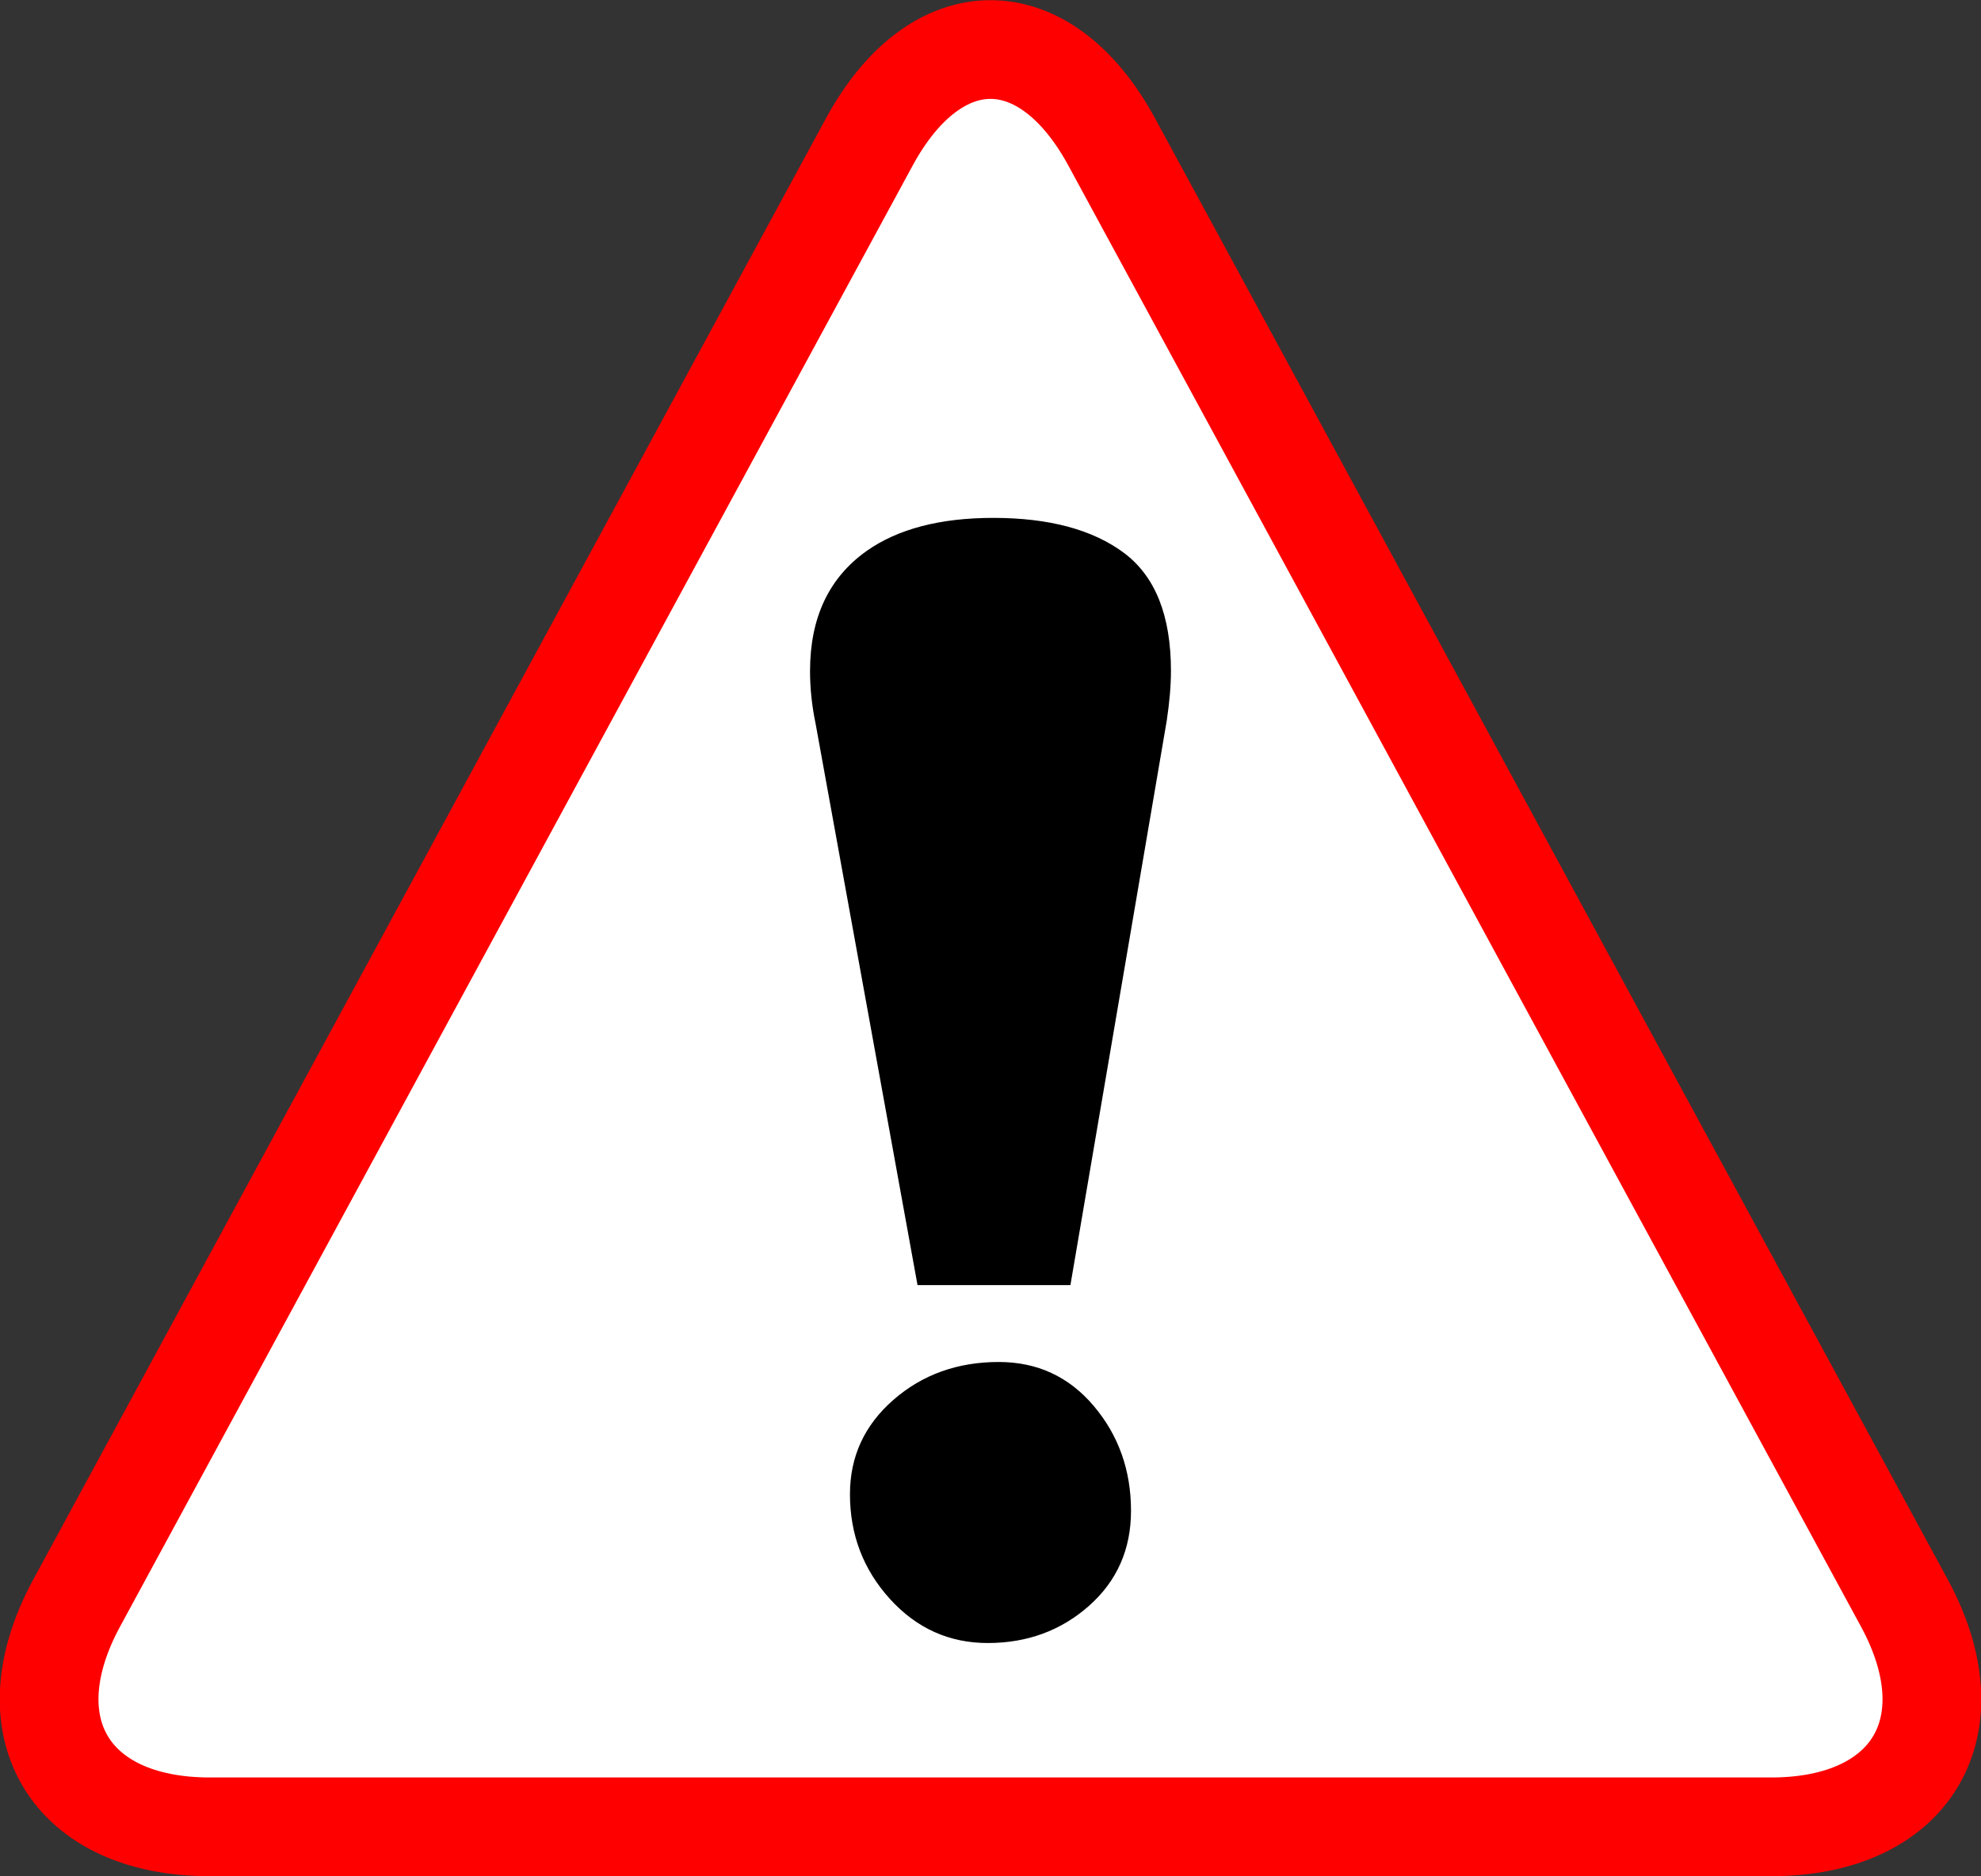
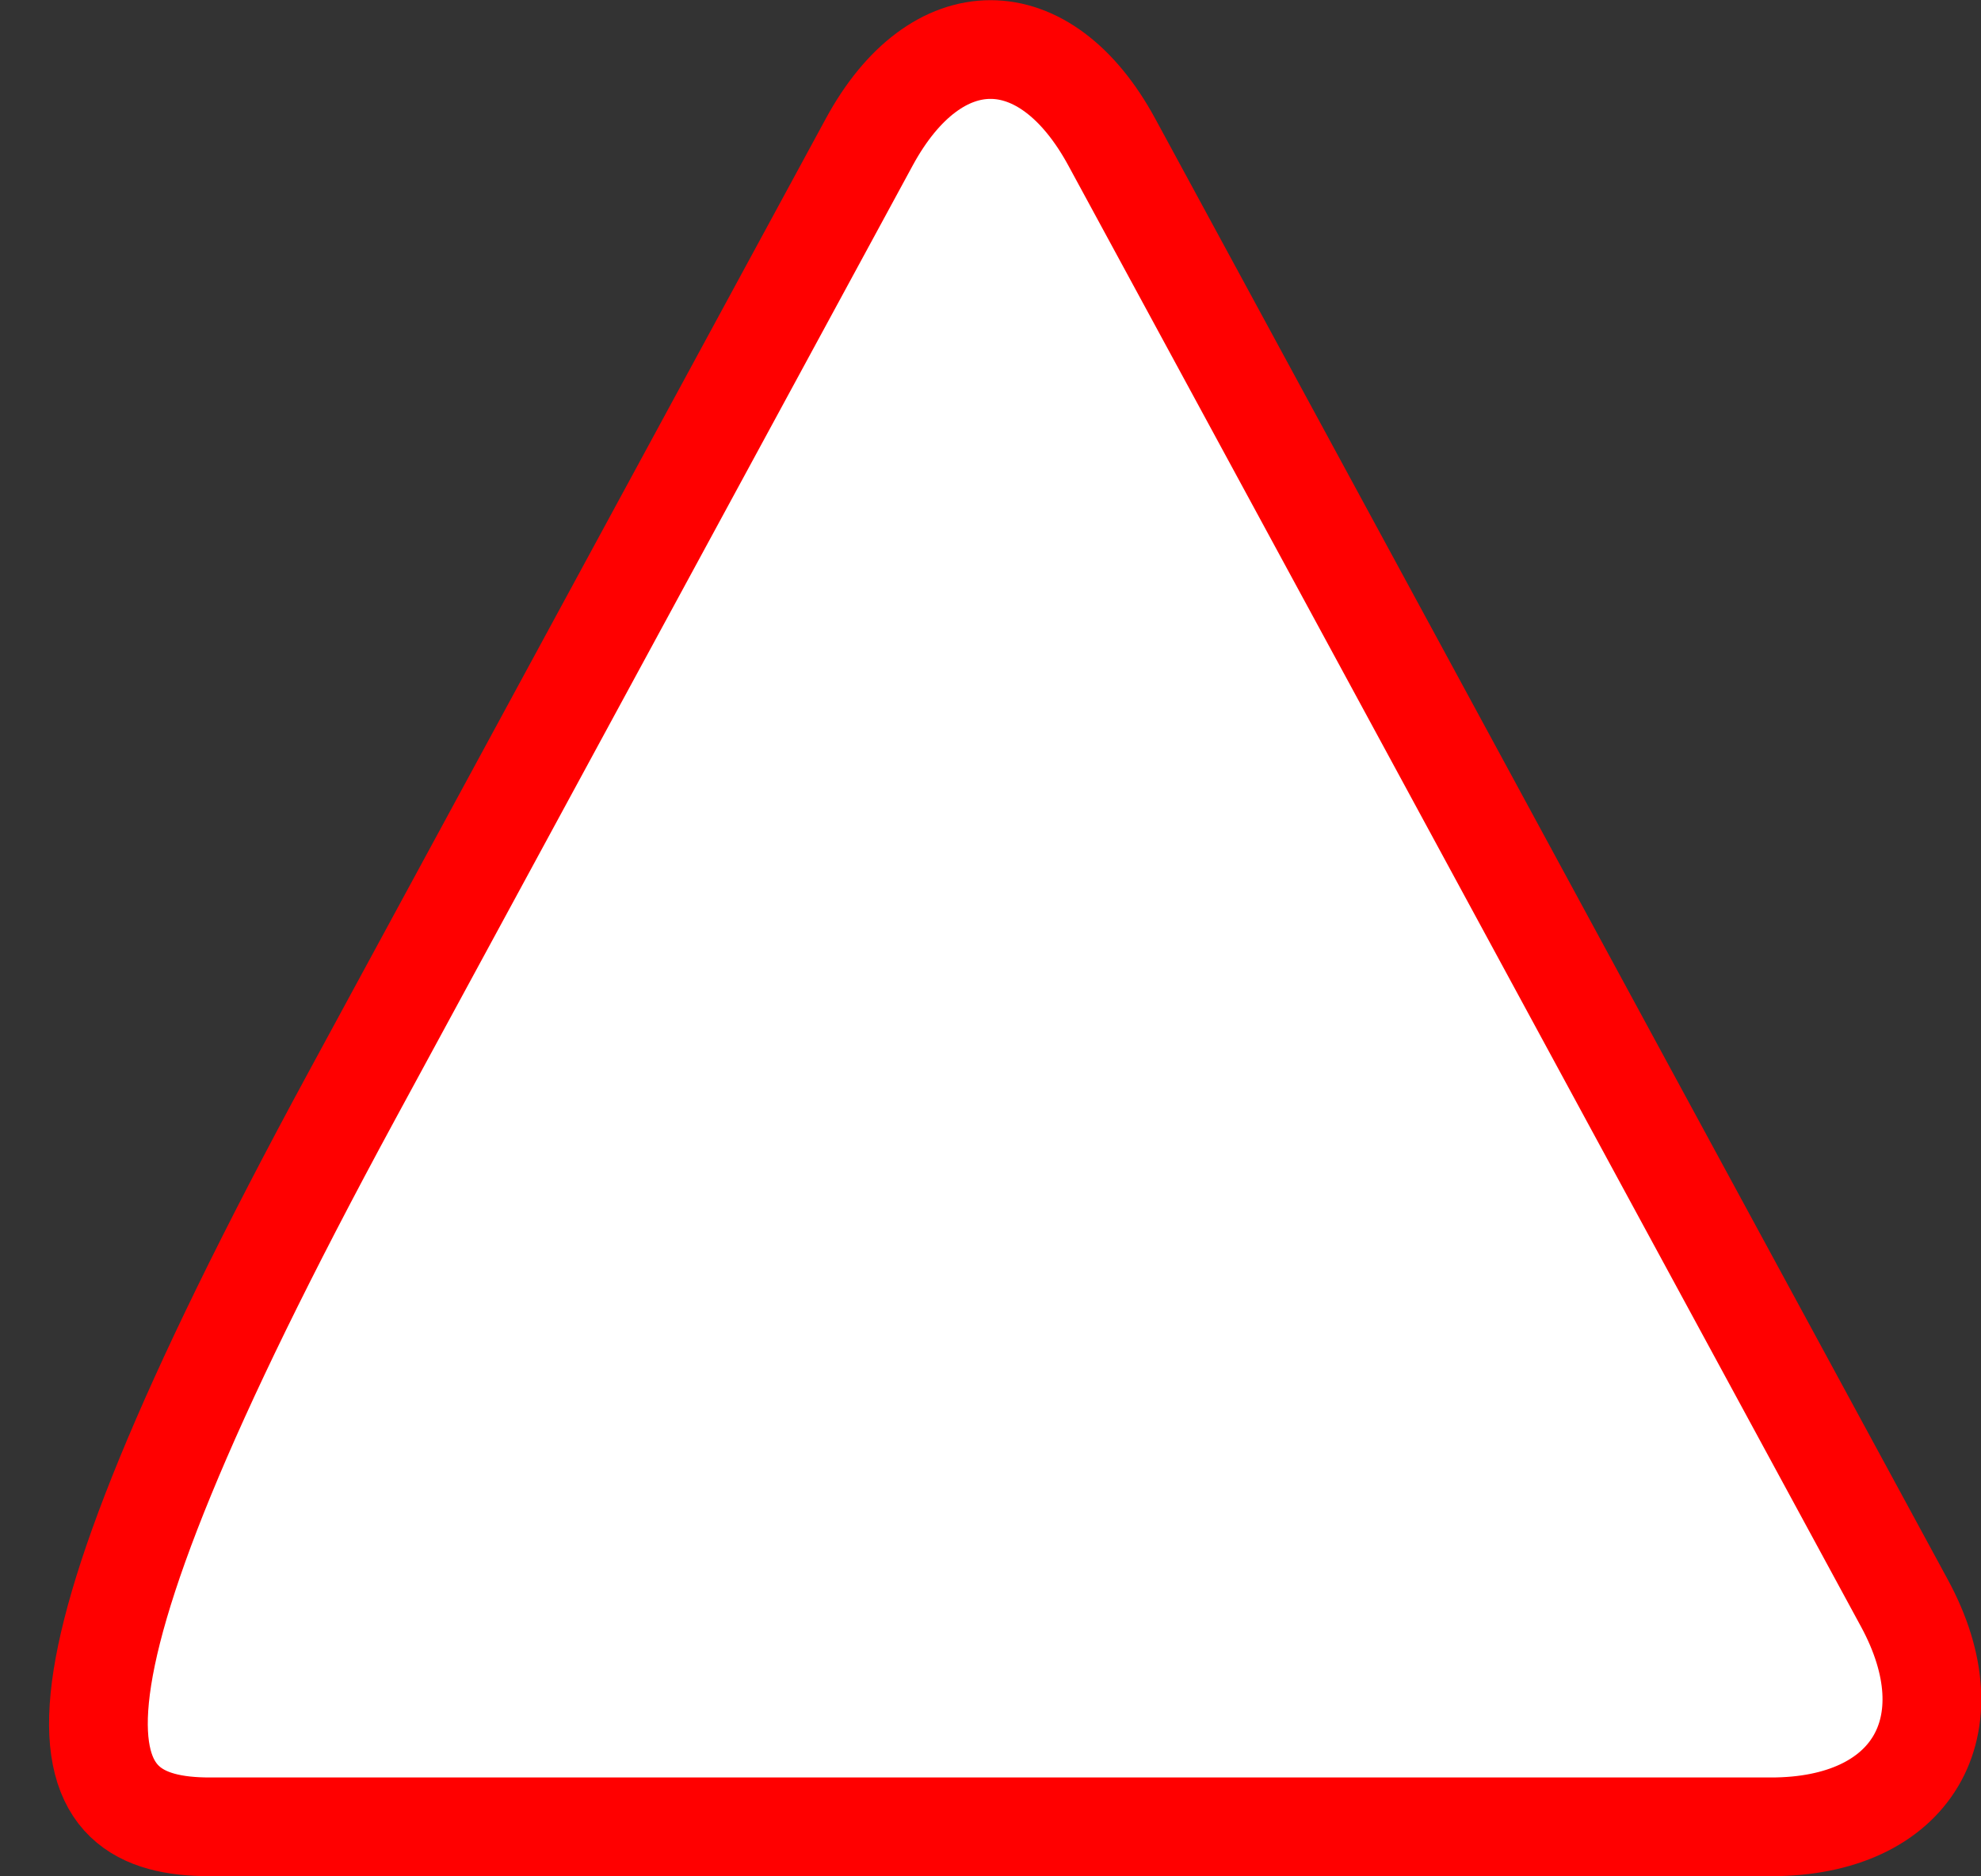
<svg xmlns="http://www.w3.org/2000/svg" fill="none" fill-rule="evenodd" stroke="black" stroke-width="0.501" stroke-linejoin="bevel" stroke-miterlimit="10" font-family="Times New Roman" font-size="16" style="font-variant-ligatures:none" version="1.1" overflow="visible" width="112.501pt" height="106.571pt" viewBox="915.586 209.103 112.501 106.571">
  <rect x="915.586" y="209.103" width="112.501" height="106.571" fill="#333333" stroke="none" />
  <defs>
	</defs>
  <g id="Page background" transform="scale(1 -1)" />
  <g id="Layer 1" transform="scale(1 -1)">
    <g id="Group" stroke-linejoin="miter" stroke-linecap="round">
-       <path d="M 1023.74,-300.169 L 1008.12,-271.377 C 1004.32,-264.364 998.146,-252.98 994.342,-245.967 L 978.727,-217.179 C 974.924,-210.163 968.749,-210.163 964.947,-217.179 L 949.332,-245.967 C 945.528,-252.98 939.354,-264.364 935.55,-271.377 L 919.935,-300.169 C 916.133,-307.182 919.521,-312.871 927.498,-312.871 L 957.384,-312.871 C 965.361,-312.871 978.311,-312.871 986.29,-312.871 L 1016.17,-312.871 C 1024.15,-312.871 1027.54,-307.182 1023.74,-300.169 Z" stroke="#ff0000" fill="#ffffff" stroke-width="5.607" marker-start="none" marker-end="none" />
+       <path d="M 1023.74,-300.169 L 1008.12,-271.377 C 1004.32,-264.364 998.146,-252.98 994.342,-245.967 L 978.727,-217.179 C 974.924,-210.163 968.749,-210.163 964.947,-217.179 L 949.332,-245.967 C 945.528,-252.98 939.354,-264.364 935.55,-271.377 C 916.133,-307.182 919.521,-312.871 927.498,-312.871 L 957.384,-312.871 C 965.361,-312.871 978.311,-312.871 986.29,-312.871 L 1016.17,-312.871 C 1024.15,-312.871 1027.54,-307.182 1023.74,-300.169 Z" stroke="#ff0000" fill="#ffffff" stroke-width="5.607" marker-start="none" marker-end="none" />
      <g id="Group_1" fill-rule="nonzero" stroke="none" stroke-width="2.053" fill="#000000">
        <g id="Group_2">
-           <path d="M 972.305,-286.467 C 974.497,-286.467 976.295,-287.302 977.705,-288.97 C 979.112,-290.638 979.816,-292.624 979.816,-294.918 C 979.816,-297.109 979.021,-298.908 977.431,-300.318 C 975.839,-301.725 973.922,-302.43 971.68,-302.43 C 969.49,-302.43 967.636,-301.593 966.124,-299.926 C 964.611,-298.258 963.855,-296.272 963.855,-293.979 C 963.855,-291.838 964.678,-290.055 966.321,-288.619 C 967.965,-287.185 969.96,-286.467 972.305,-286.467 Z M 971.992,-238.52 C 975.173,-238.52 977.651,-239.189 979.423,-240.515 C 981.197,-241.845 982.084,-244.074 982.084,-247.205 C 982.084,-248.04 982.004,-248.975 981.848,-250.022 L 976.375,-282.099 L 967.692,-282.099 L 961.902,-250.199 C 961.695,-249.204 961.588,-248.214 961.588,-247.218 C 961.588,-244.191 962.658,-241.922 964.797,-240.402 C 966.568,-239.151 968.968,-238.52 971.992,-238.52 Z" marker-start="none" marker-end="none" />
-         </g>
+           </g>
      </g>
    </g>
  </g>
</svg>